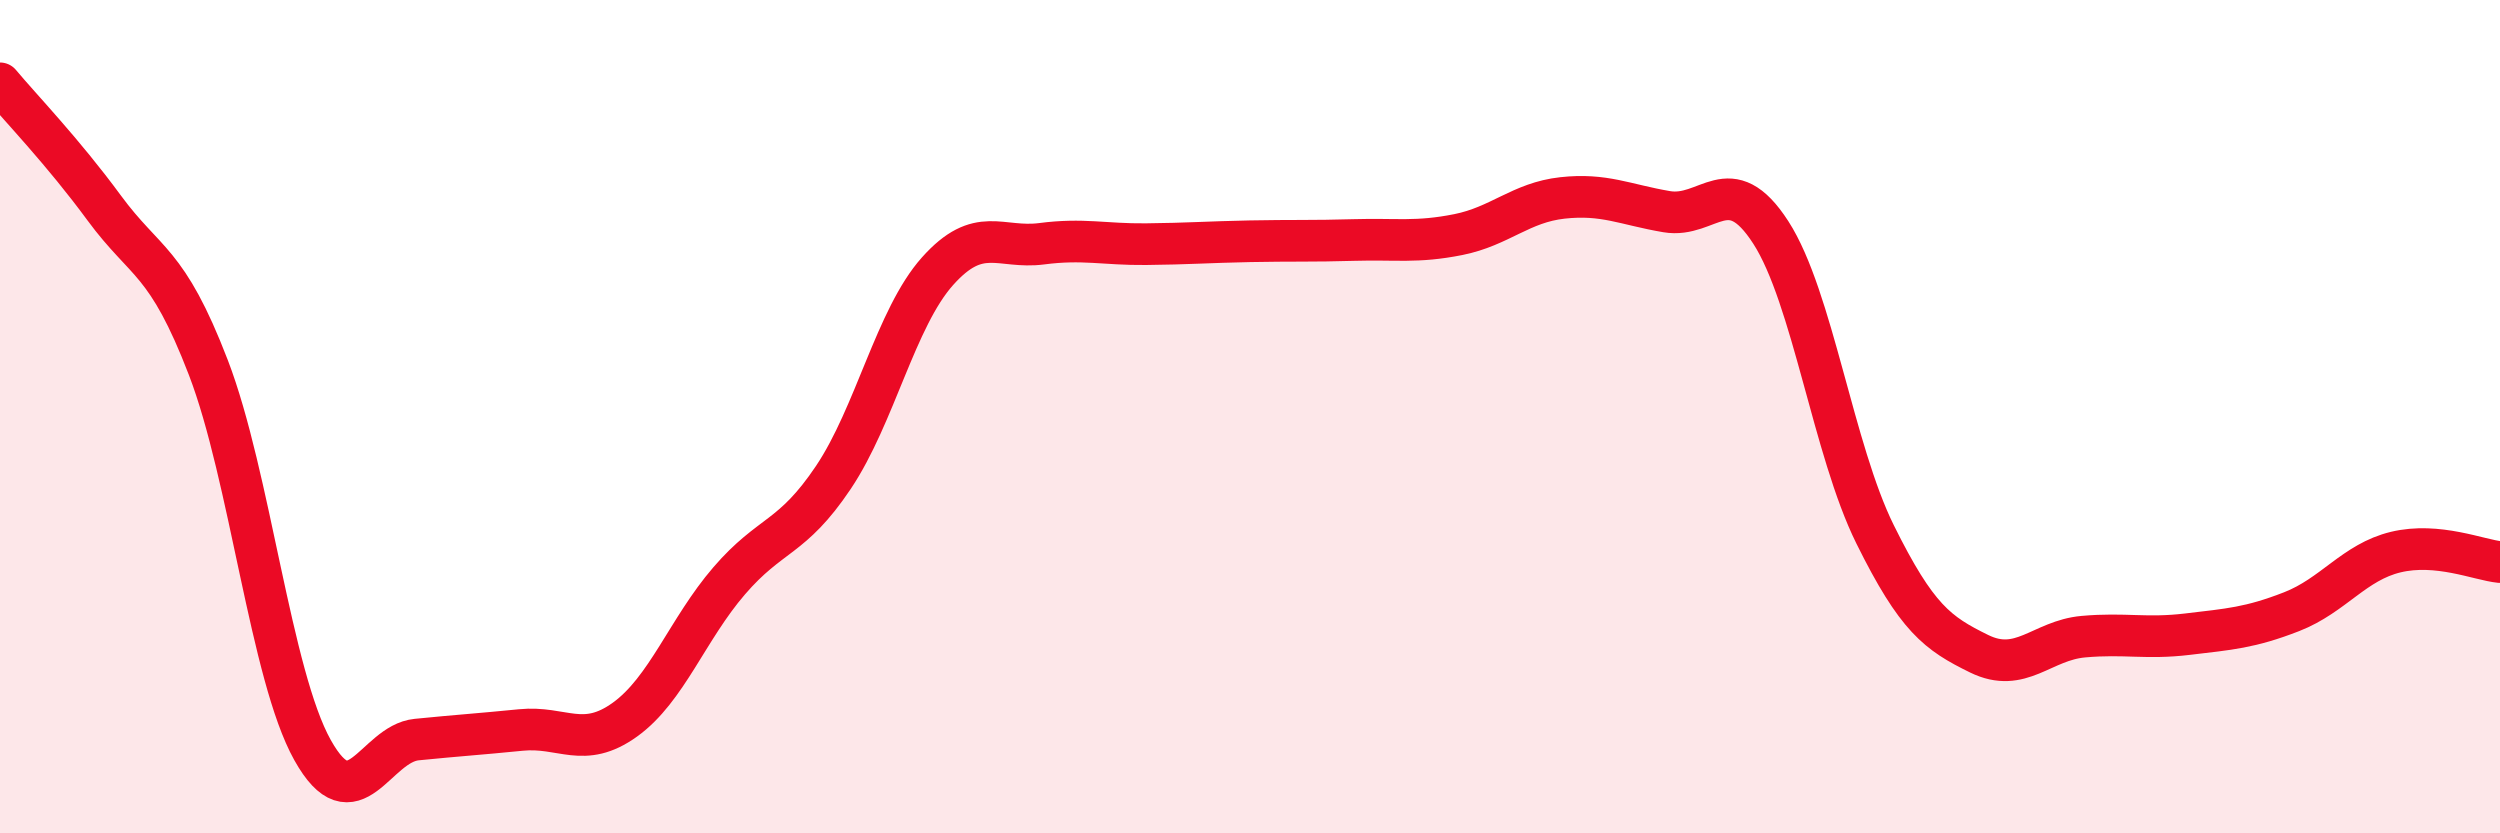
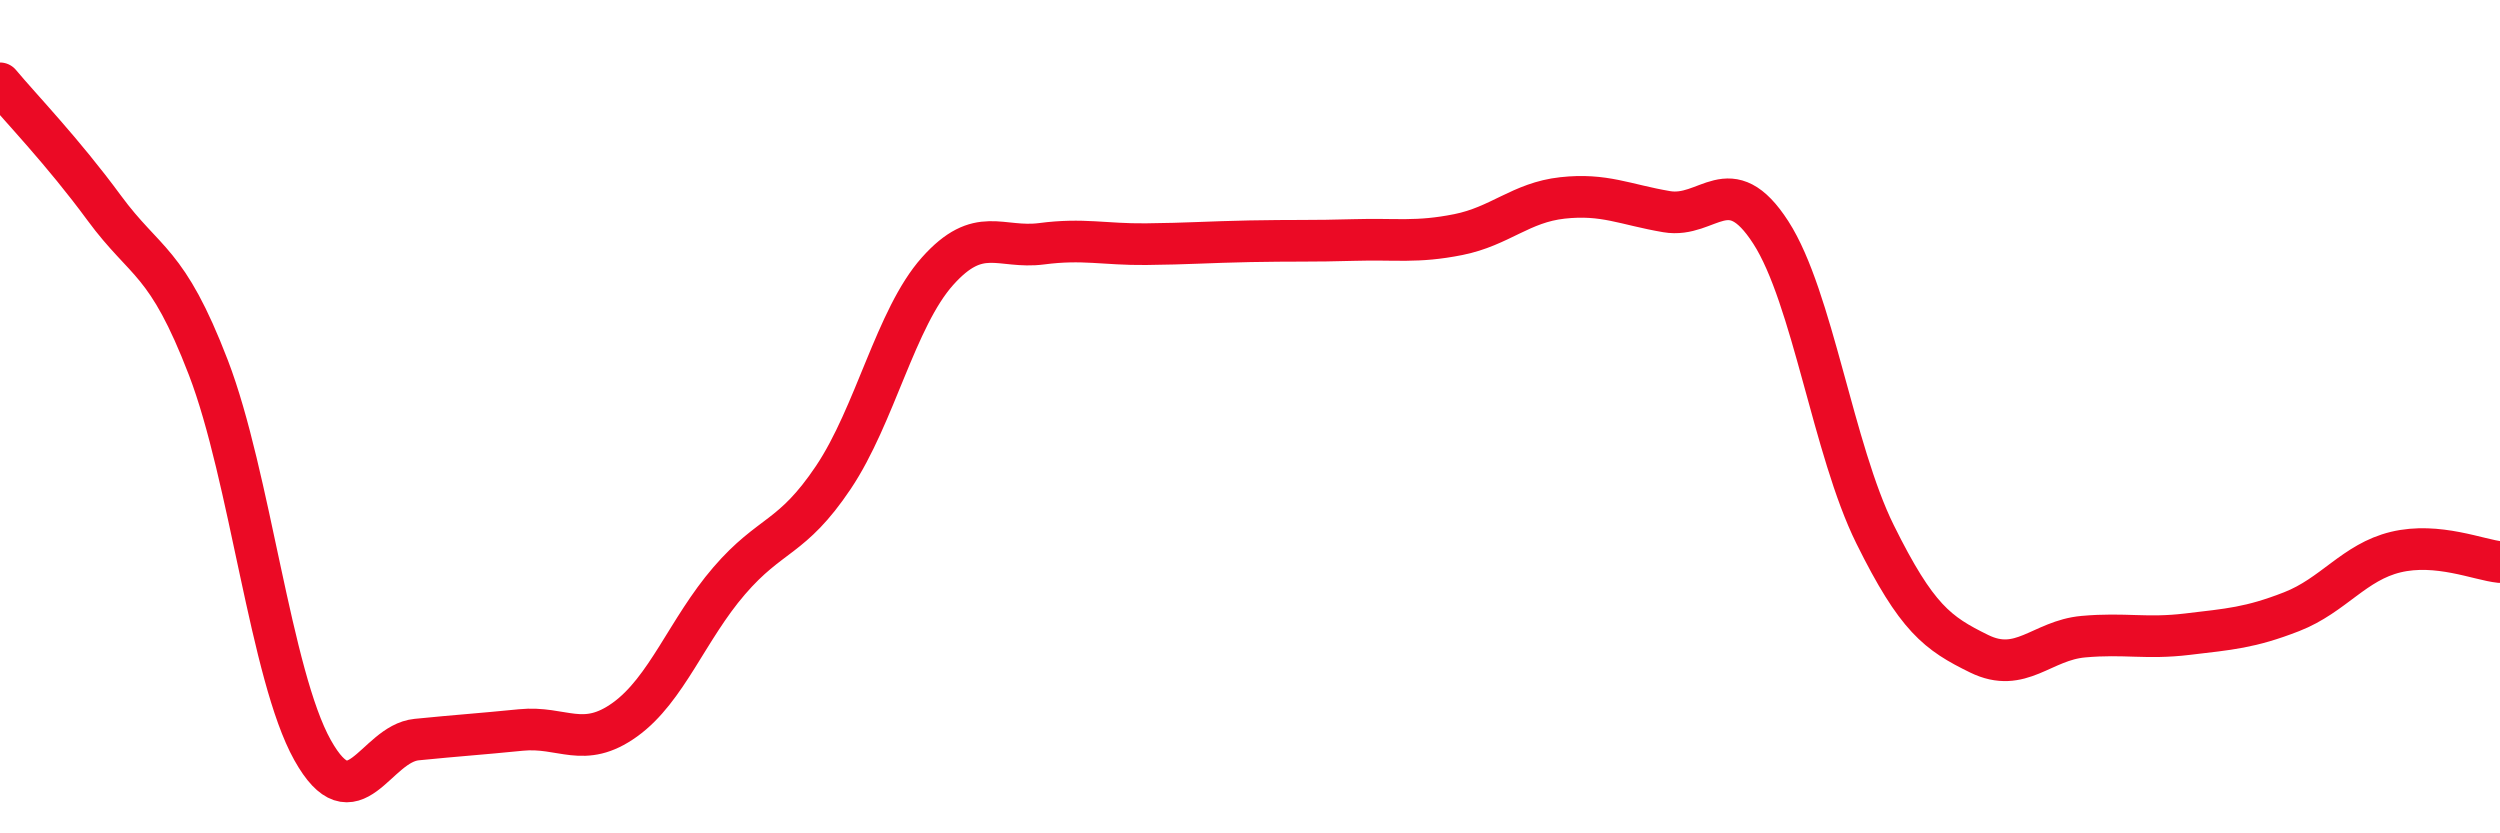
<svg xmlns="http://www.w3.org/2000/svg" width="60" height="20" viewBox="0 0 60 20">
-   <path d="M 0,2 C 0.5,2.6 1.5,3.63 2.5,4.99 C 3.5,6.35 4,6.22 5,8.82 C 6,11.42 6.5,16.21 7.5,18 C 8.5,19.79 9,17.85 10,17.75 C 11,17.65 11.5,17.62 12.5,17.52 C 13.5,17.42 14,17.99 15,17.27 C 16,16.55 16.5,15.1 17.5,13.94 C 18.5,12.78 19,12.95 20,11.46 C 21,9.97 21.5,7.63 22.5,6.51 C 23.5,5.39 24,5.98 25,5.85 C 26,5.72 26.5,5.87 27.5,5.86 C 28.5,5.85 29,5.81 30,5.79 C 31,5.77 31.5,5.79 32.5,5.76 C 33.5,5.73 34,5.83 35,5.63 C 36,5.43 36.5,4.86 37.5,4.75 C 38.5,4.64 39,4.91 40,5.08 C 41,5.25 41.5,4.03 42.5,5.58 C 43.5,7.13 44,10.8 45,12.82 C 46,14.84 46.5,15.2 47.5,15.69 C 48.5,16.18 49,15.37 50,15.28 C 51,15.19 51.5,15.34 52.5,15.22 C 53.5,15.1 54,15.07 55,14.68 C 56,14.29 56.5,13.49 57.5,13.25 C 58.5,13.01 59.5,13.44 60,13.49L60 20L0 20Z" fill="#EB0A25" opacity="0.1" stroke-linecap="round" stroke-linejoin="round" />
  <path d="M 0,2 C 0.5,2.6 1.5,3.63 2.5,4.99 C 3.5,6.35 4,6.22 5,8.82 C 6,11.42 6.5,16.21 7.5,18 C 8.5,19.79 9,17.85 10,17.75 C 11,17.65 11.5,17.62 12.5,17.52 C 13.5,17.42 14,17.99 15,17.27 C 16,16.55 16.5,15.1 17.5,13.94 C 18.5,12.78 19,12.95 20,11.46 C 21,9.97 21.5,7.63 22.5,6.51 C 23.5,5.39 24,5.98 25,5.85 C 26,5.72 26.5,5.87 27.5,5.86 C 28.5,5.85 29,5.81 30,5.79 C 31,5.77 31.5,5.79 32.5,5.76 C 33.5,5.73 34,5.83 35,5.63 C 36,5.43 36.5,4.86 37.5,4.75 C 38.5,4.64 39,4.91 40,5.08 C 41,5.25 41.5,4.03 42.5,5.58 C 43.5,7.13 44,10.8 45,12.82 C 46,14.84 46.5,15.2 47.5,15.69 C 48.5,16.18 49,15.37 50,15.28 C 51,15.19 51.5,15.34 52.5,15.22 C 53.5,15.1 54,15.07 55,14.68 C 56,14.29 56.5,13.49 57.5,13.25 C 58.5,13.01 59.5,13.44 60,13.49" stroke="#EB0A25" stroke-width="1" fill="none" stroke-linecap="round" stroke-linejoin="round" />
</svg>